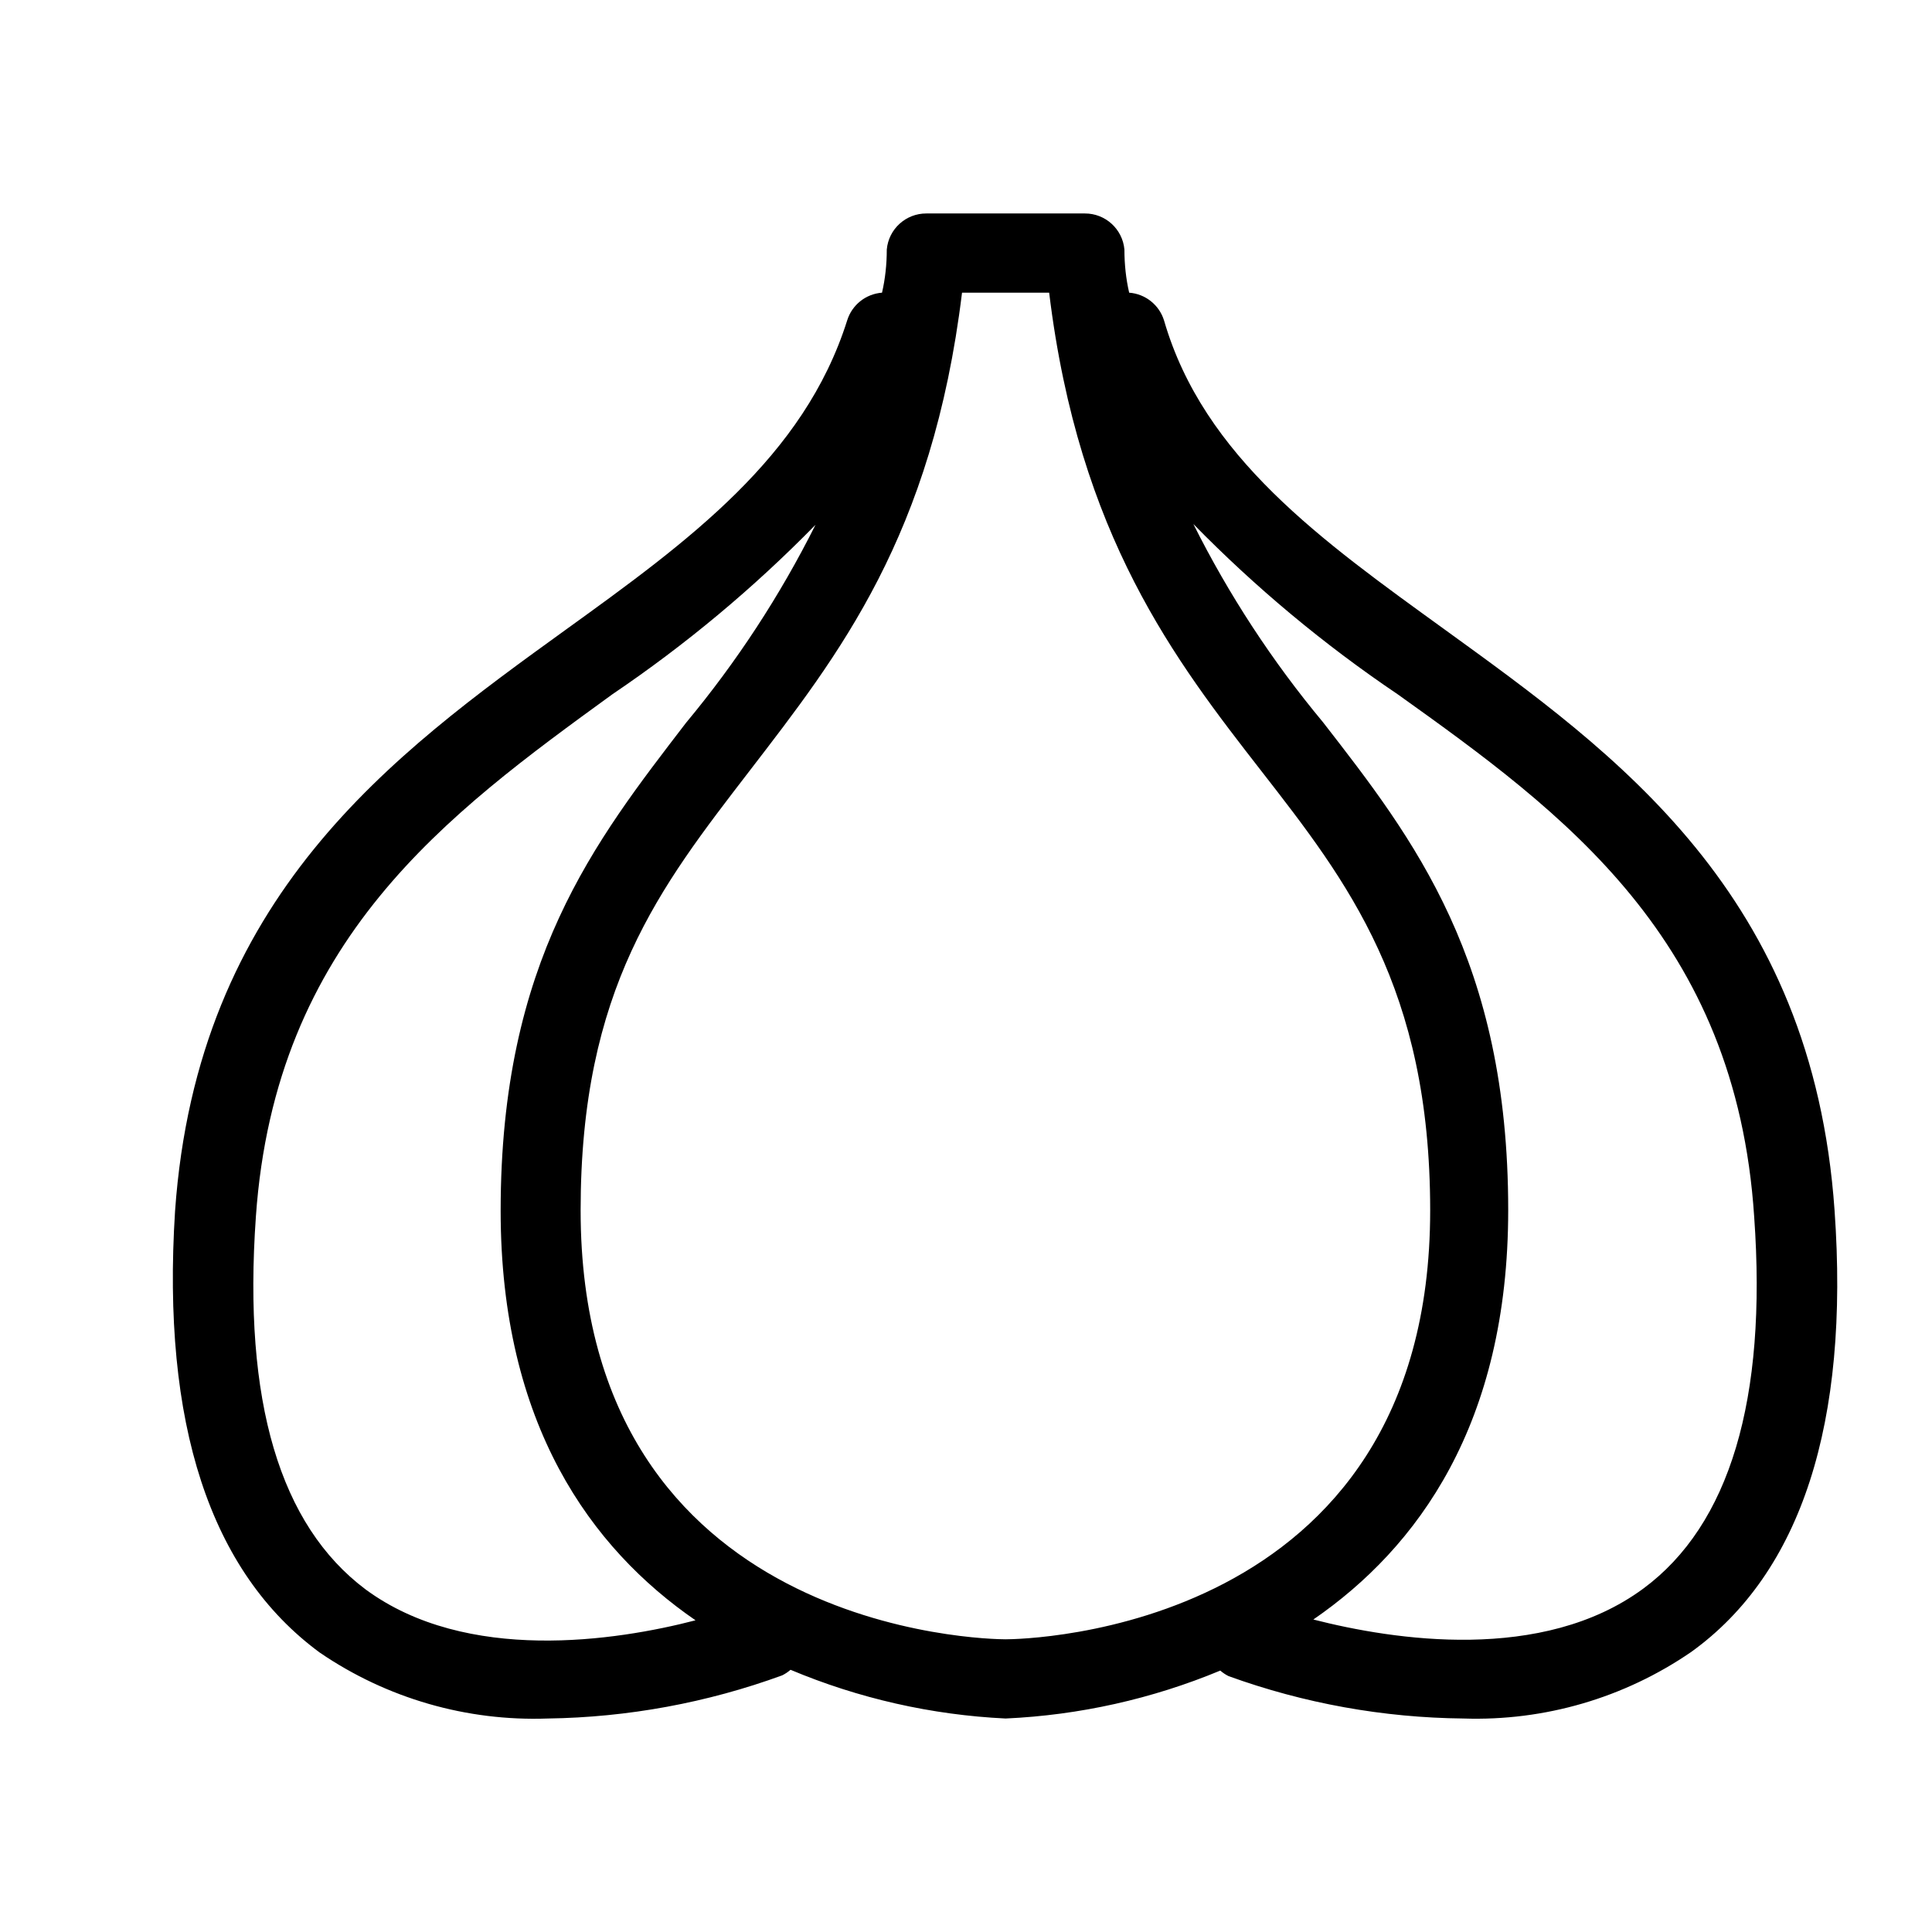
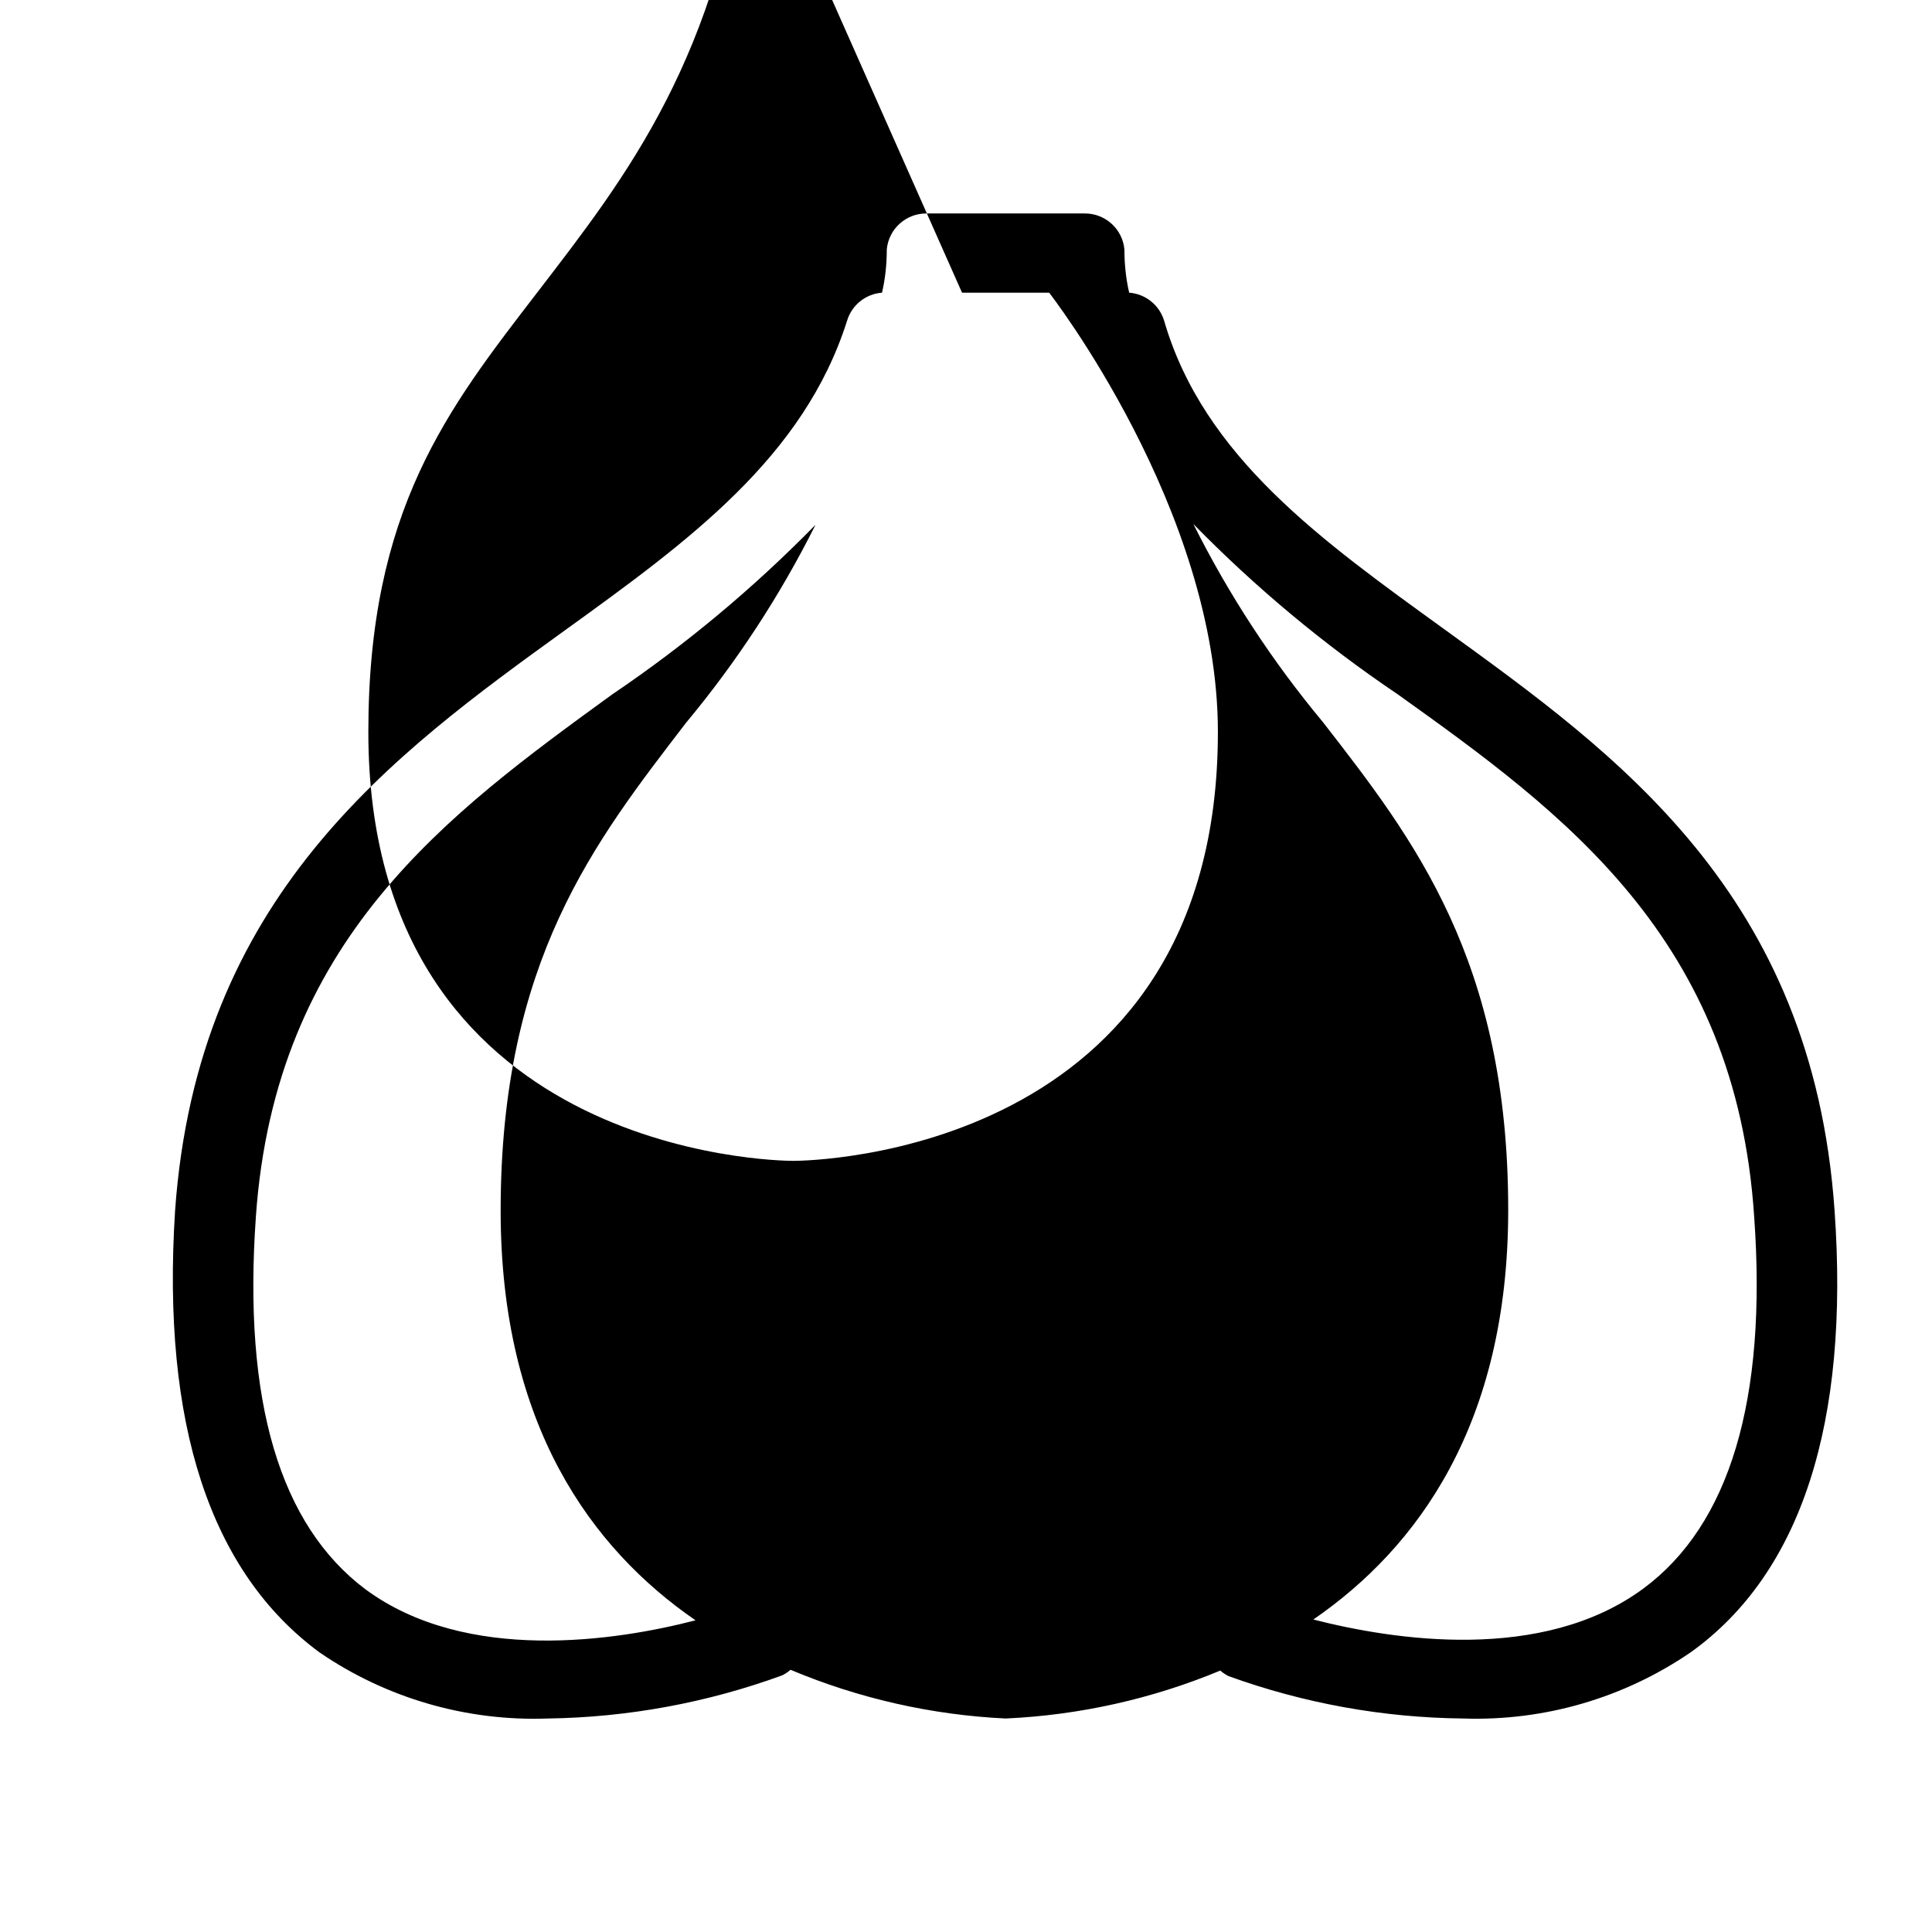
<svg xmlns="http://www.w3.org/2000/svg" fill="#000000" width="800px" height="800px" version="1.1" viewBox="144 144 512 512">
-   <path d="m228.81 582c17.742 12.098 38.891 18.203 60.352 17.422 21.207-0.297 42.215-4.164 62.137-11.438 0.793-0.398 1.535-0.891 2.203-1.473 18.098 7.602 37.387 11.973 56.996 12.91 19.555-0.883 38.809-5.184 56.887-12.699 0.672 0.582 1.41 1.074 2.203 1.469 19.969 7.227 41.012 11.023 62.242 11.23 21.484 0.719 42.633-5.461 60.352-17.633 29.18-20.992 41.984-60.773 37.996-117.03-5.879-83.969-57.727-120.91-103.39-153.98-32.328-23.406-63.812-45.656-74.309-81.867-1.281-4.113-4.945-7.027-9.238-7.348-0.84-3.641-1.258-7.453-1.258-11.441-0.492-5.426-5.051-9.574-10.496-9.551h-41.984c-5.449-0.023-10.008 4.125-10.496 9.551 0 3.988-0.422 7.801-1.262 11.441-4.293 0.32-7.957 3.234-9.234 7.348-11.441 36.211-41.984 58.465-74.73 82.078-45.762 33.062-97.508 70.535-103.39 153.98-3.57 56.258 9.234 95.617 38.414 117.03zm285.6-254c44.082 31.488 89.637 64.762 94.465 138.44 3.465 48.492-6.508 81.66-29.391 98.559-26.766 19.734-66.125 13.645-87.434 8.188 27.605-18.996 51.641-51.746 51.641-108.53 0-66.125-24.98-98.242-49.121-129.31-13.418-16.117-24.934-33.727-34.32-52.48 16.48 16.836 34.625 31.961 54.16 45.133zm-115.46-106.43h23.09c7.871 64.551 33.48 97.508 56.258 126.79s44.715 57.414 44.715 116.4c0 111.99-107.9 113.67-112.52 113.67-4.617 0-112.62-1.68-112.62-113.67 0-58.883 20.992-85.543 44.715-116.4 23.715-30.855 48.488-62.238 56.359-126.79zm-187.14 244.87c5.144-73.473 50.695-106.64 94.465-138.44 19.414-13.125 37.453-28.176 53.844-44.922-9.387 18.754-20.902 36.363-34.32 52.48-24.141 31.488-49.121 62.977-49.121 129.31 0 56.68 24.035 89.531 51.641 108.53-20.992 5.457-60.668 11.547-87.434-8.188-22.672-17.004-32.539-49.754-29.074-98.77z" />
+   <path d="m228.81 582c17.742 12.098 38.891 18.203 60.352 17.422 21.207-0.297 42.215-4.164 62.137-11.438 0.793-0.398 1.535-0.891 2.203-1.473 18.098 7.602 37.387 11.973 56.996 12.91 19.555-0.883 38.809-5.184 56.887-12.699 0.672 0.582 1.41 1.074 2.203 1.469 19.969 7.227 41.012 11.023 62.242 11.23 21.484 0.719 42.633-5.461 60.352-17.633 29.18-20.992 41.984-60.773 37.996-117.03-5.879-83.969-57.727-120.91-103.39-153.98-32.328-23.406-63.812-45.656-74.309-81.867-1.281-4.113-4.945-7.027-9.238-7.348-0.84-3.641-1.258-7.453-1.258-11.441-0.492-5.426-5.051-9.574-10.496-9.551h-41.984c-5.449-0.023-10.008 4.125-10.496 9.551 0 3.988-0.422 7.801-1.262 11.441-4.293 0.32-7.957 3.234-9.234 7.348-11.441 36.211-41.984 58.465-74.73 82.078-45.762 33.062-97.508 70.535-103.39 153.98-3.57 56.258 9.234 95.617 38.414 117.03zm285.6-254c44.082 31.488 89.637 64.762 94.465 138.44 3.465 48.492-6.508 81.66-29.391 98.559-26.766 19.734-66.125 13.645-87.434 8.188 27.605-18.996 51.641-51.746 51.641-108.53 0-66.125-24.98-98.242-49.121-129.31-13.418-16.117-24.934-33.727-34.32-52.48 16.48 16.836 34.625 31.961 54.16 45.133zm-115.46-106.43h23.09s44.715 57.414 44.715 116.4c0 111.99-107.9 113.67-112.52 113.67-4.617 0-112.62-1.68-112.62-113.67 0-58.883 20.992-85.543 44.715-116.4 23.715-30.855 48.488-62.238 56.359-126.79zm-187.14 244.87c5.144-73.473 50.695-106.64 94.465-138.44 19.414-13.125 37.453-28.176 53.844-44.922-9.387 18.754-20.902 36.363-34.32 52.48-24.141 31.488-49.121 62.977-49.121 129.31 0 56.68 24.035 89.531 51.641 108.53-20.992 5.457-60.668 11.547-87.434-8.188-22.672-17.004-32.539-49.754-29.074-98.77z" />
</svg>